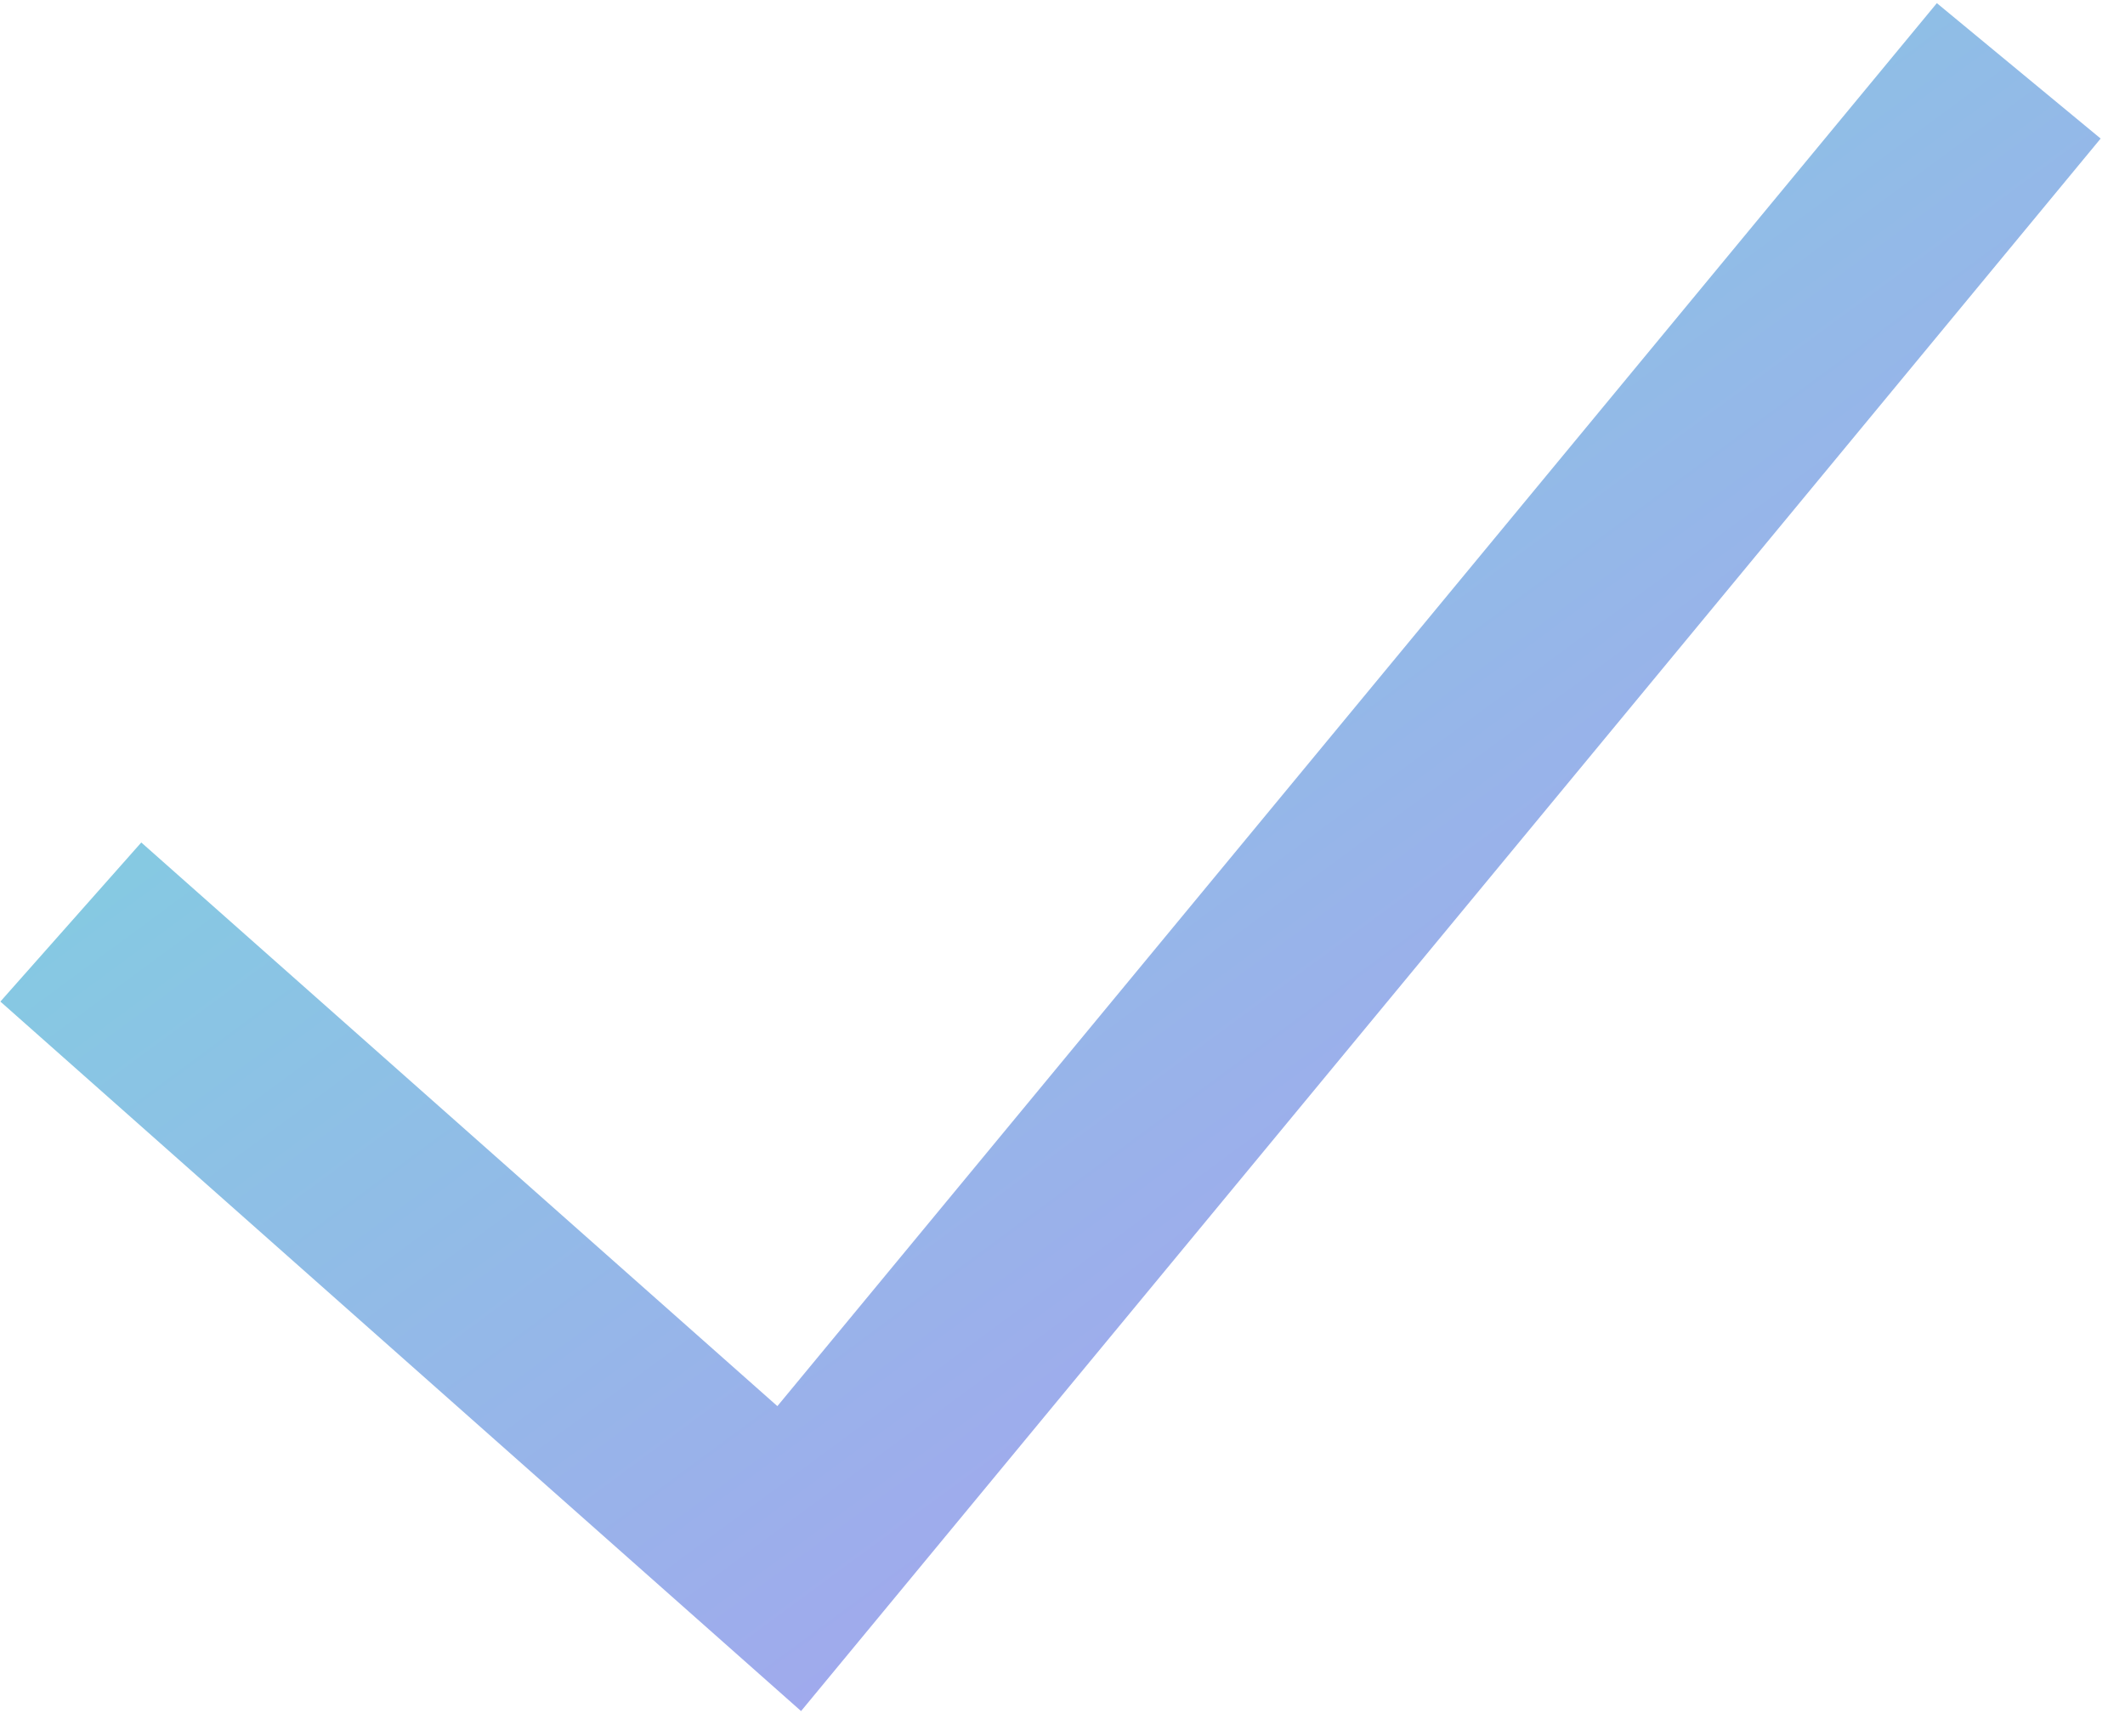
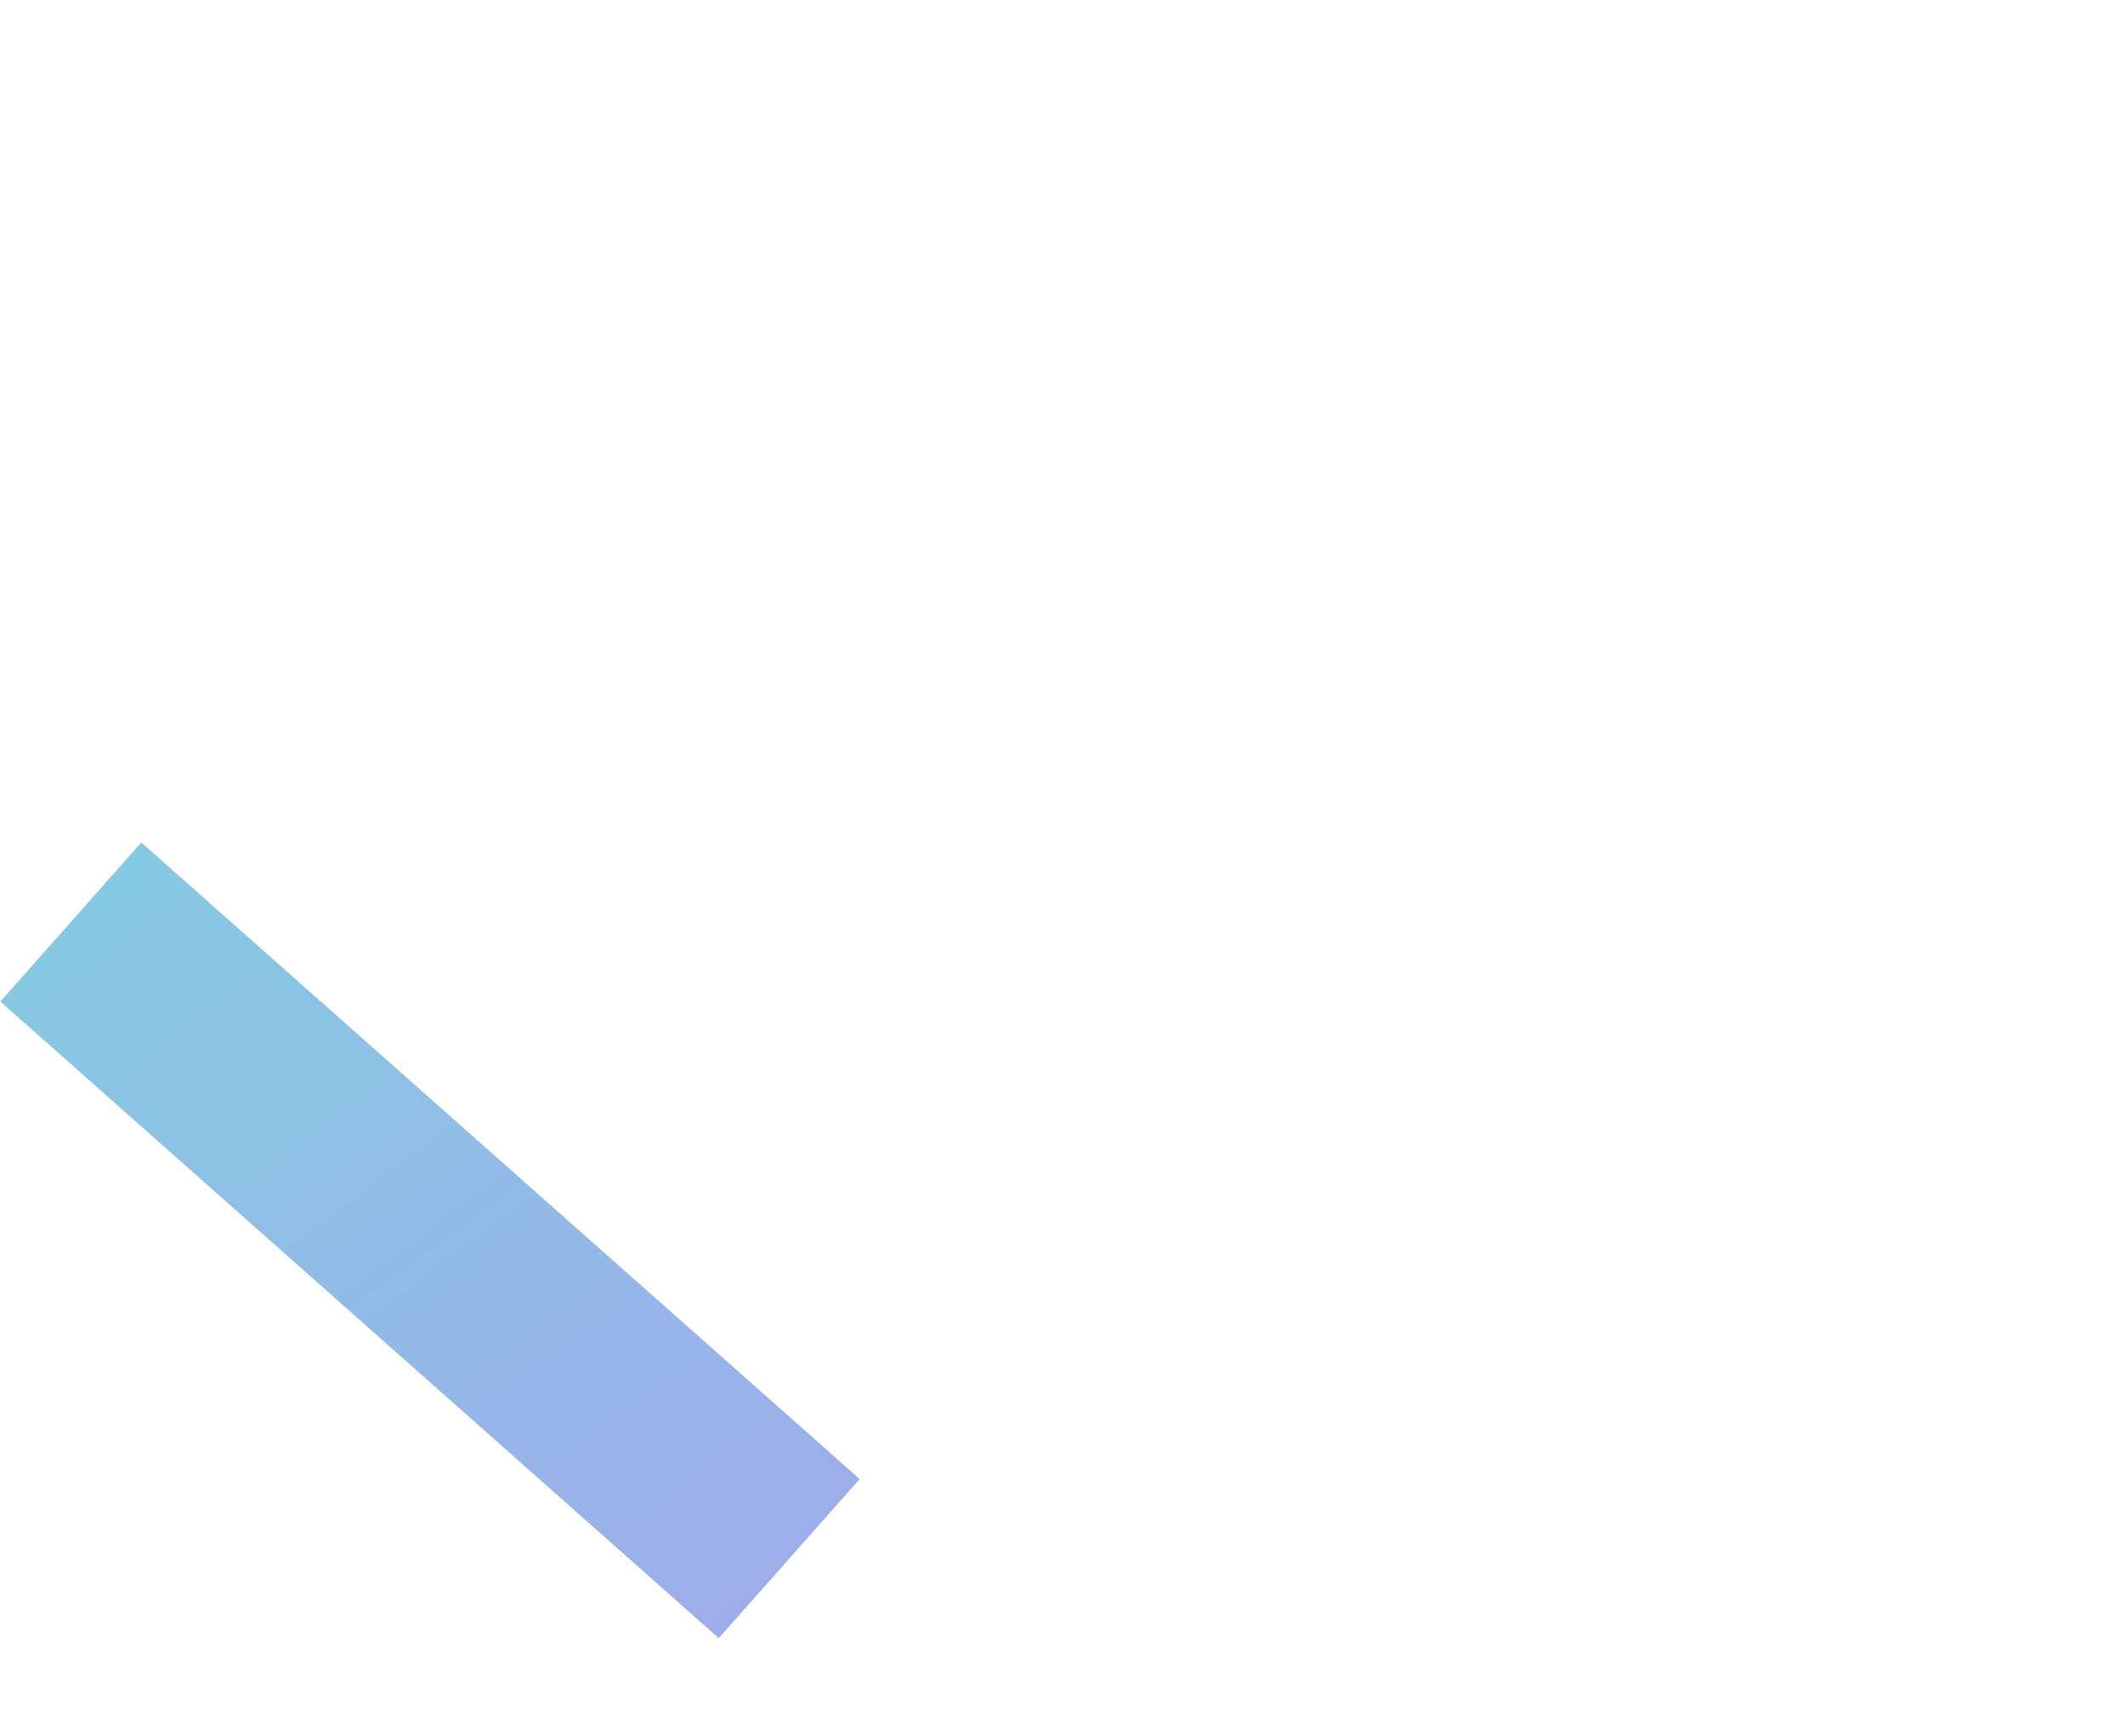
<svg xmlns="http://www.w3.org/2000/svg" width="60" height="49" viewBox="0 0 60 49" fill="none">
-   <path d="M2 26.029L22.284 44L57 2" stroke="url(#paint0_linear_29_1477)" stroke-width="6" />
+   <path d="M2 26.029L22.284 44" stroke="url(#paint0_linear_29_1477)" stroke-width="6" />
  <defs>
    <linearGradient id="paint0_linear_29_1477" x1="22.026" y1="2.568" x2="49.799" y2="40.24" gradientUnits="userSpaceOnUse">
      <stop stop-color="#80D0E0" />
      <stop offset="1" stop-color="#A8A0F0" />
    </linearGradient>
  </defs>
</svg>